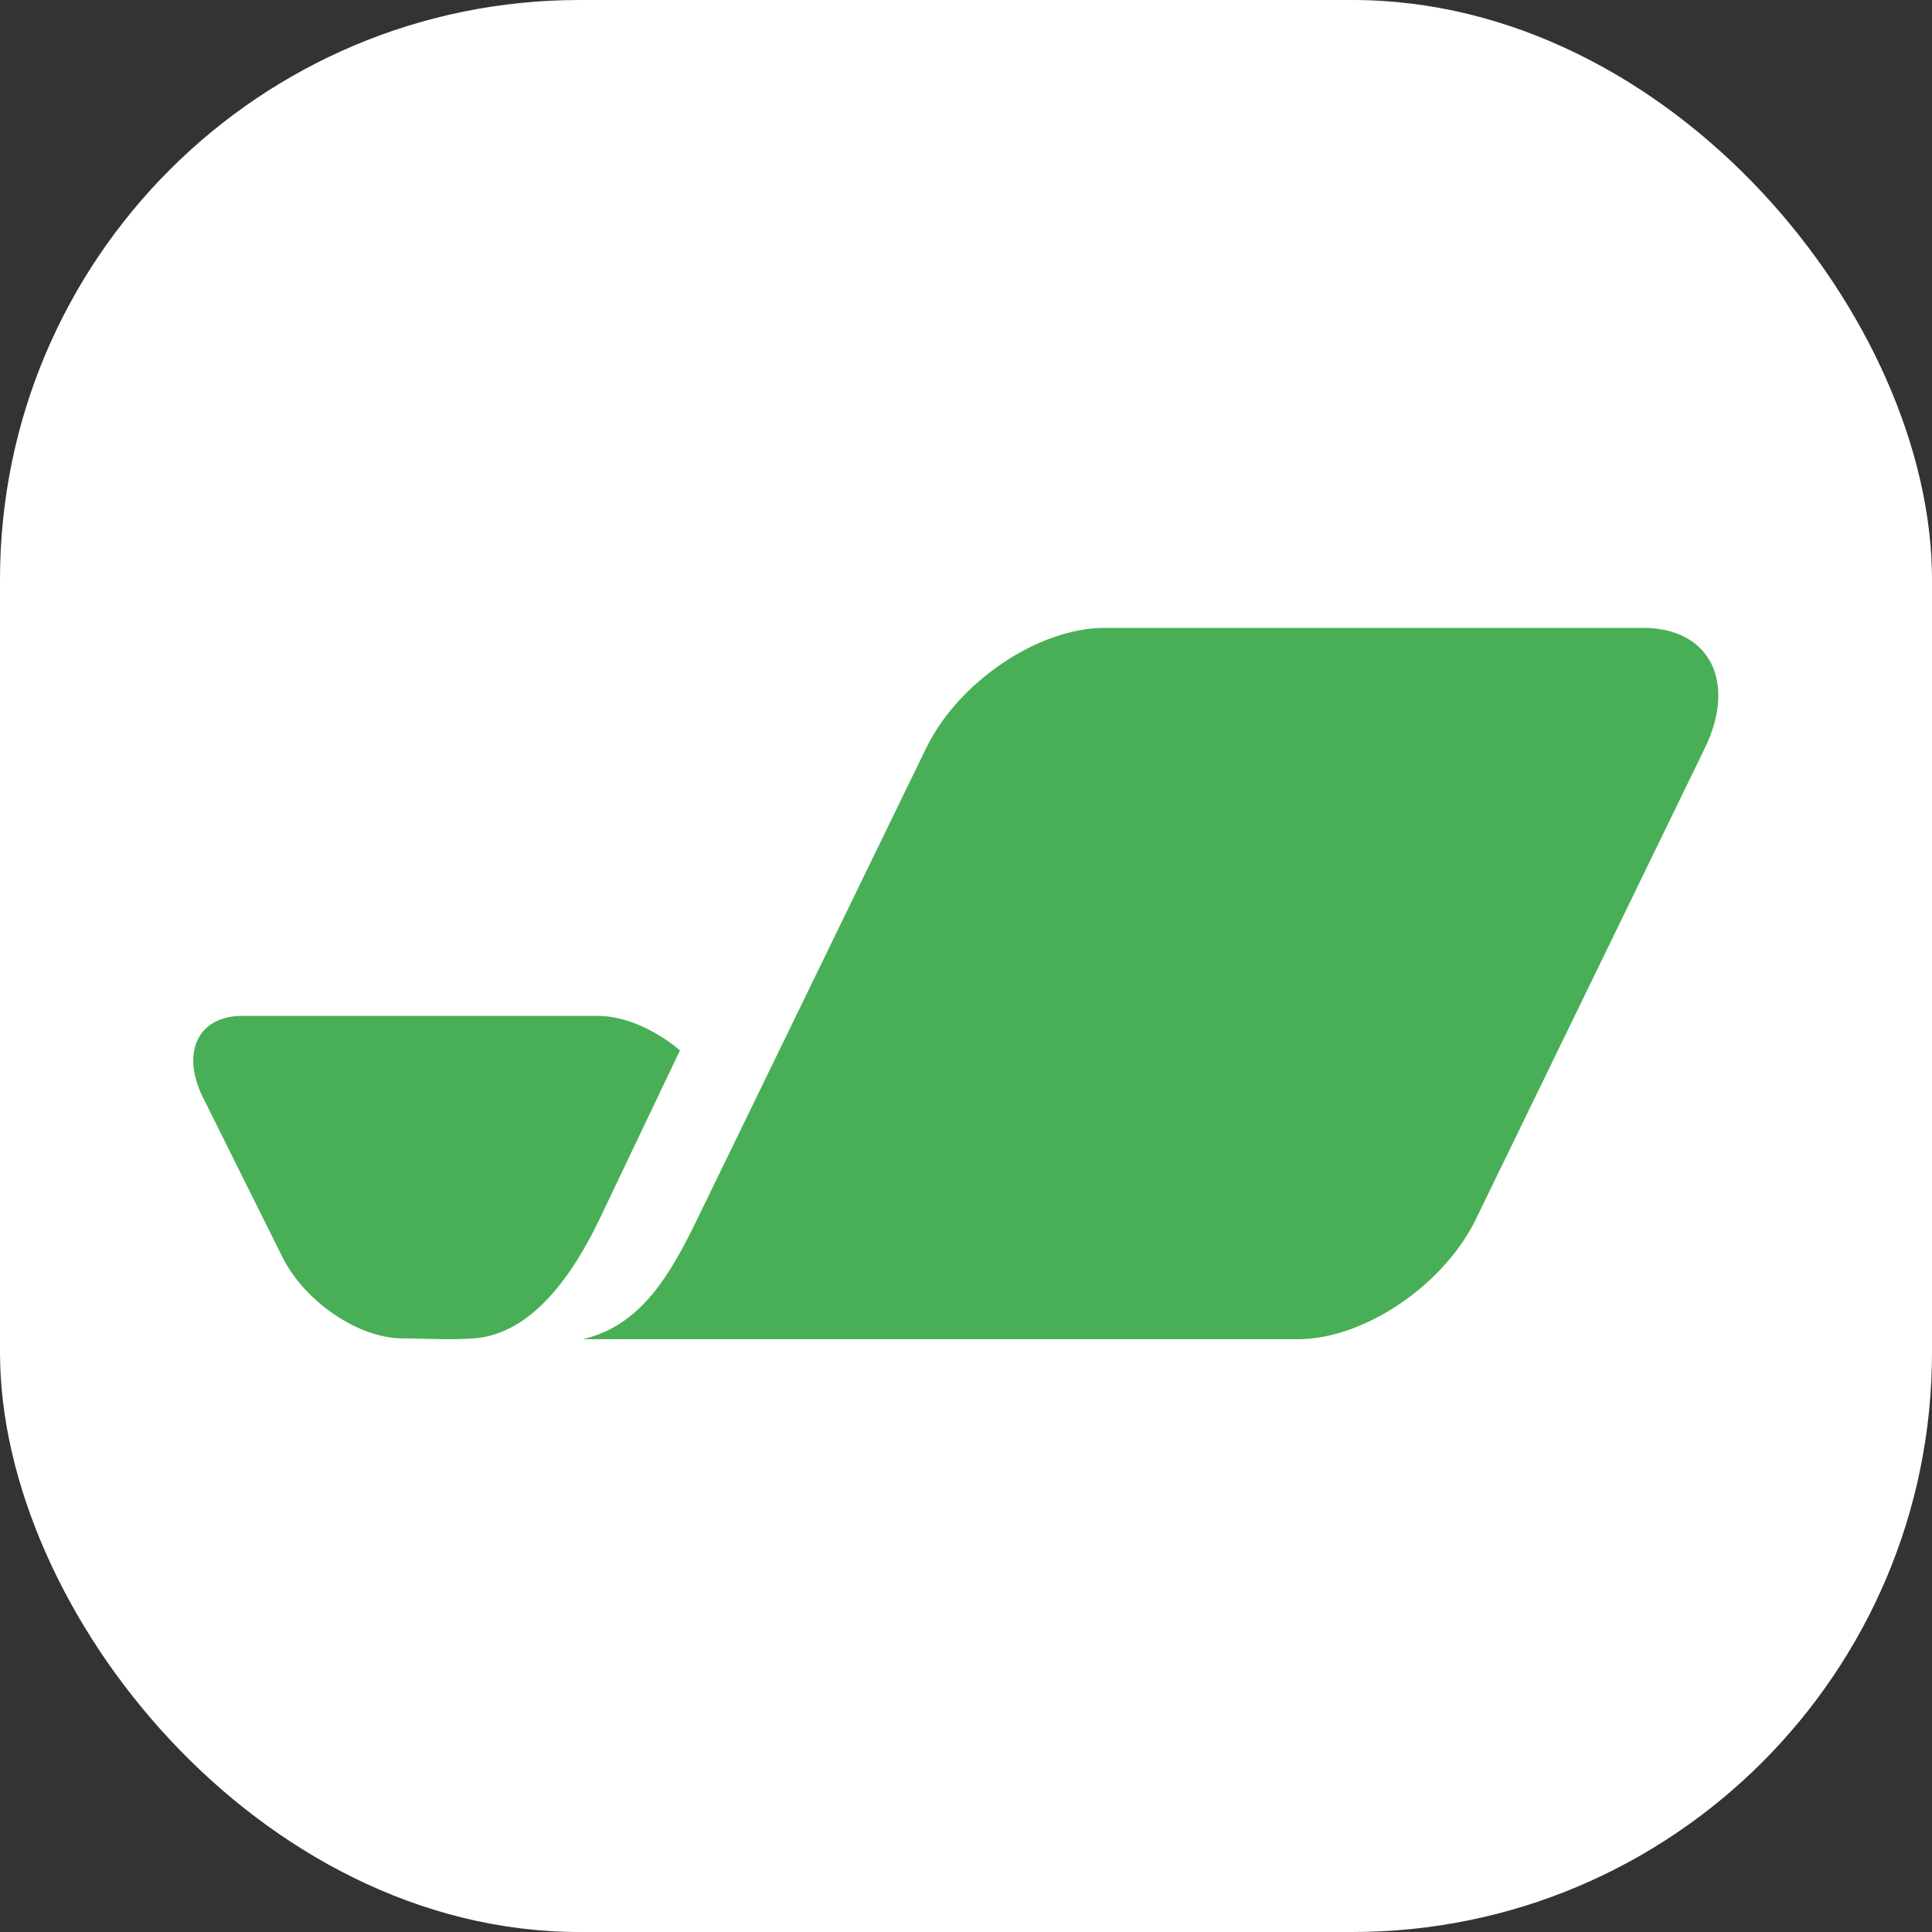
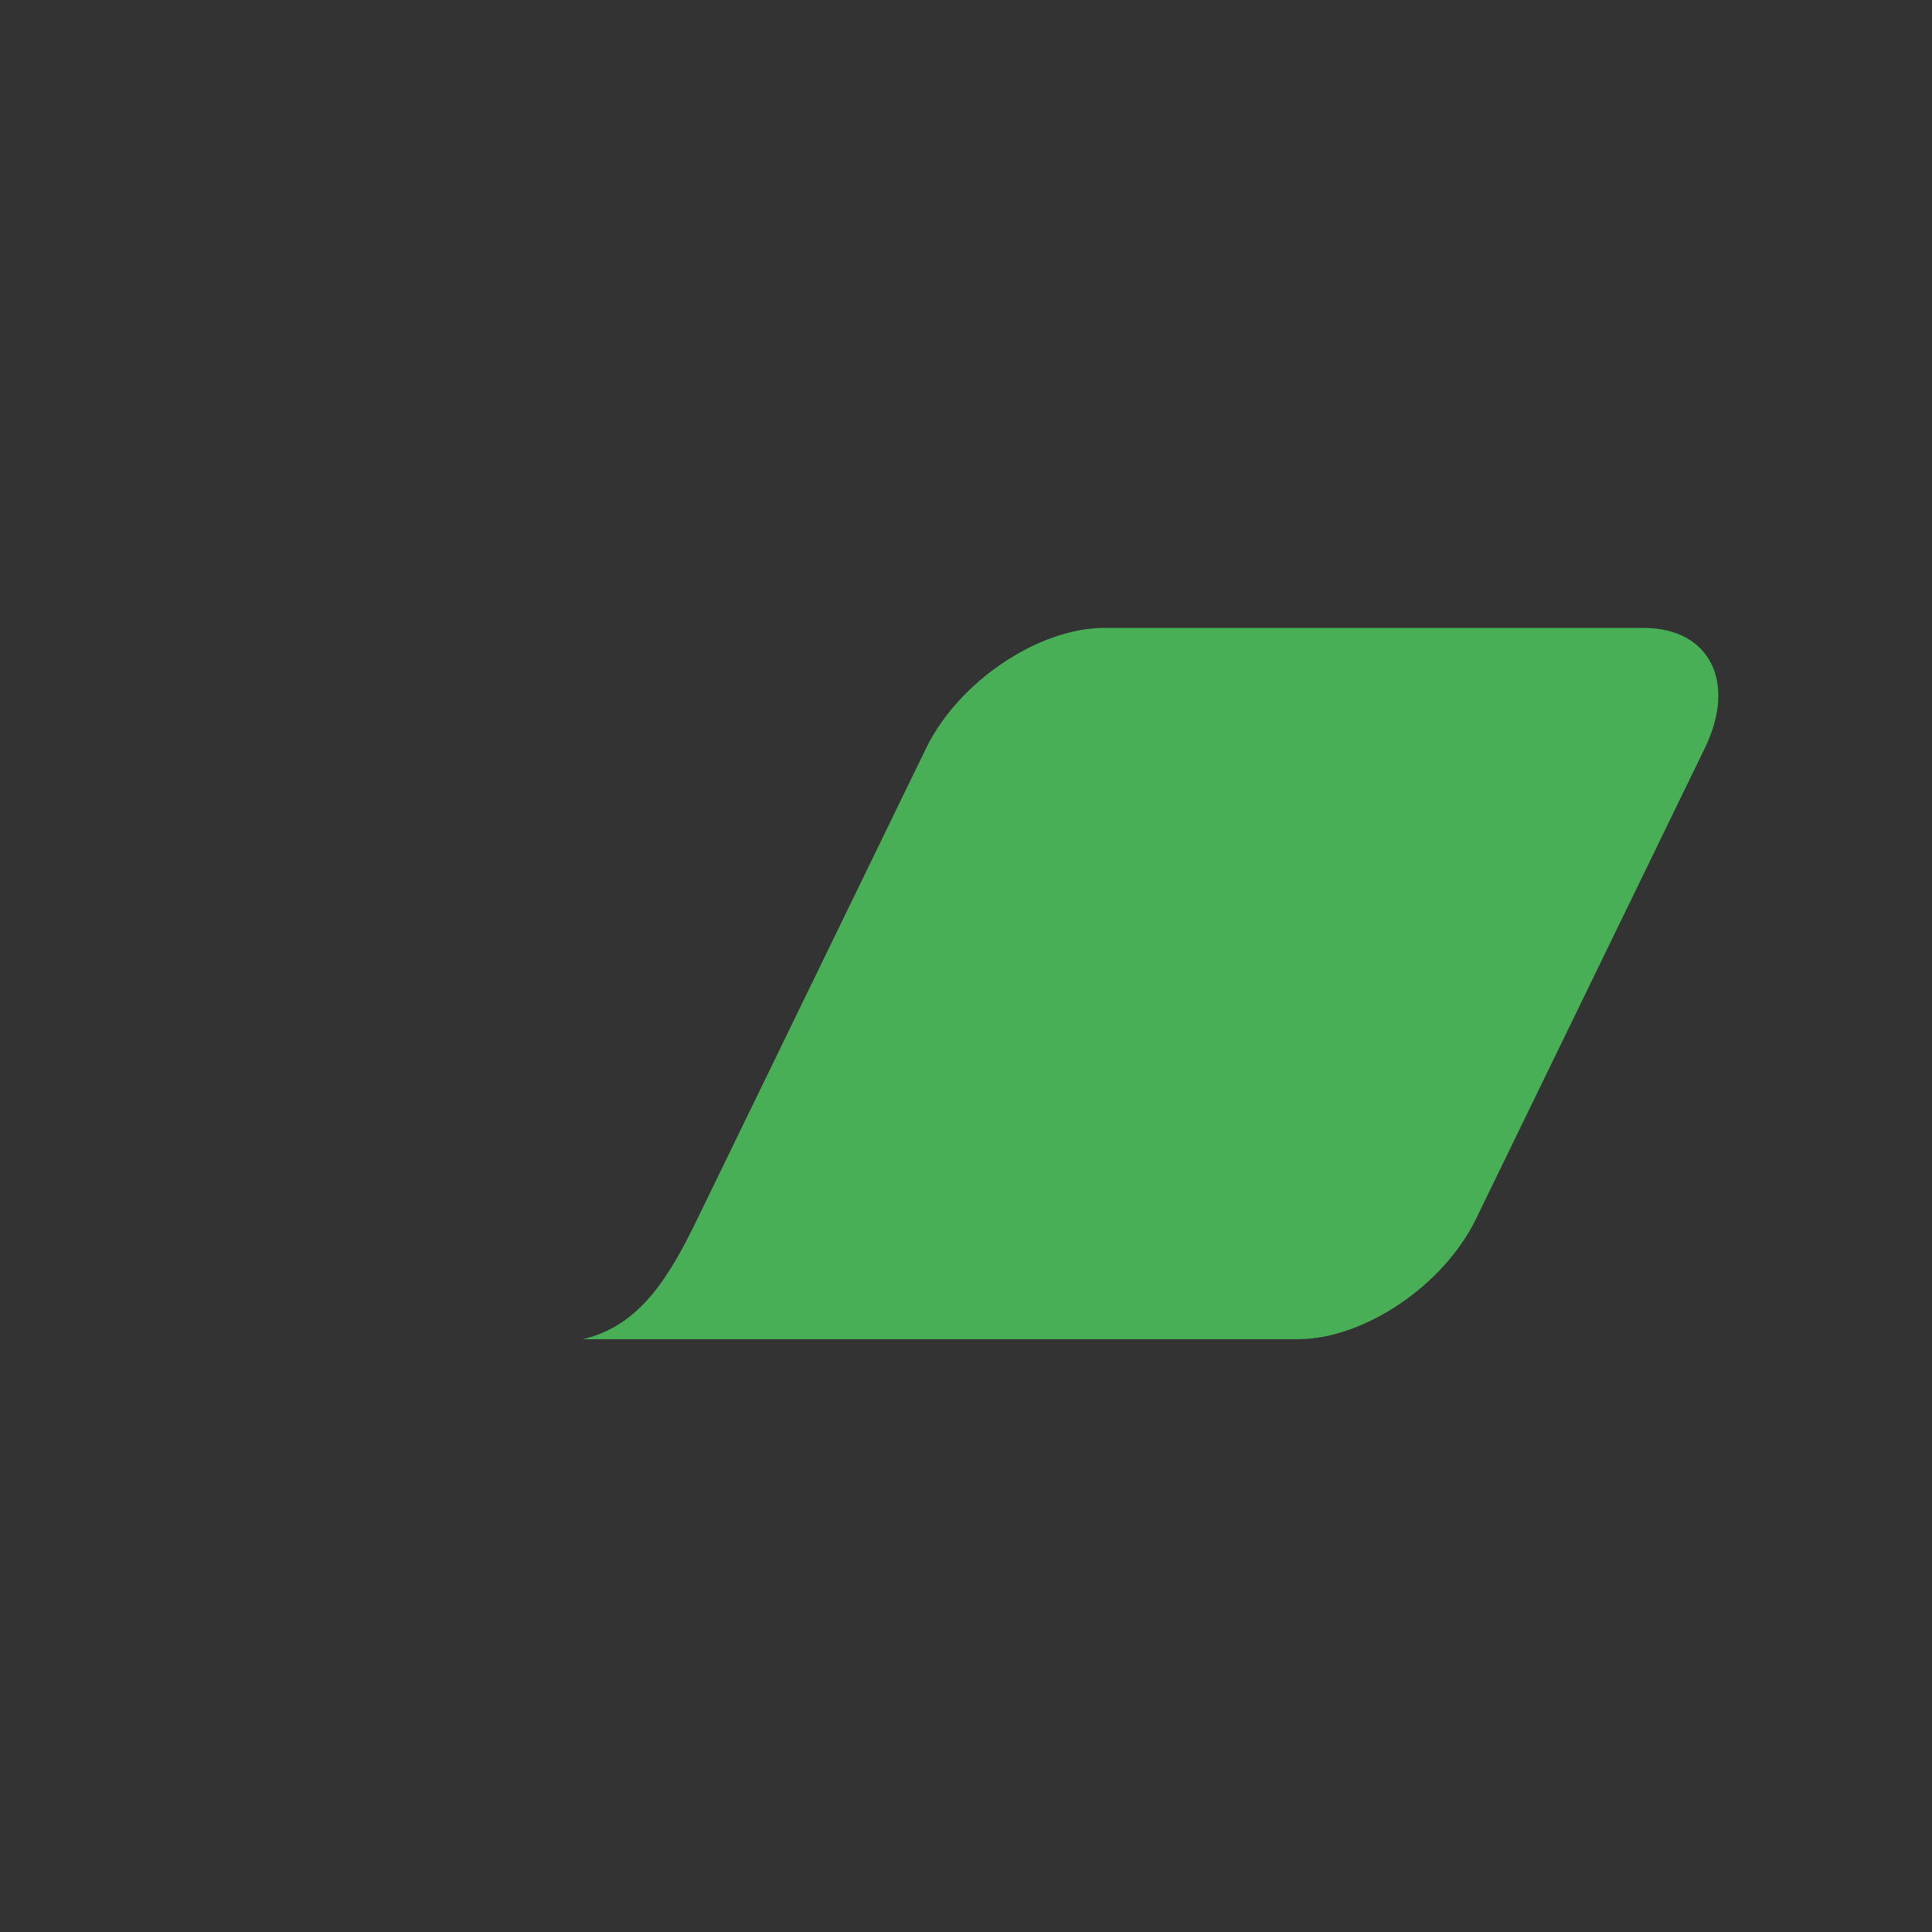
<svg xmlns="http://www.w3.org/2000/svg" width="40" height="40" viewBox="0 0 40 40" fill="none">
  <rect x="0" y="0" width="40" height="40" fill="#333333" stroke="none" />
-   <rect width="40" height="40" rx="12" fill="white" />
  <path fill-rule="evenodd" clip-rule="evenodd" d="M26.869 27.727C28.239 27.727 29.891 26.613 30.558 25.238L35.297 15.489C35.964 14.116 35.395 13 34.025 13H22.866C21.496 13 19.843 14.116 19.175 15.489L14.437 25.238C13.874 26.397 13.265 27.452 12.062 27.727H26.869Z" fill="#48AF56" />
-   <path fill-rule="evenodd" clip-rule="evenodd" d="M5.012 21.033C4.101 21.033 3.738 21.791 4.203 22.723L5.845 26.022C6.31 26.954 7.425 27.71 8.337 27.71C8.792 27.71 9.307 27.748 9.809 27.71C11.017 27.622 11.868 26.382 12.42 25.224L14.078 21.747C13.565 21.316 12.934 21.033 12.377 21.033H5.012Z" fill="#48AF56" />
</svg>